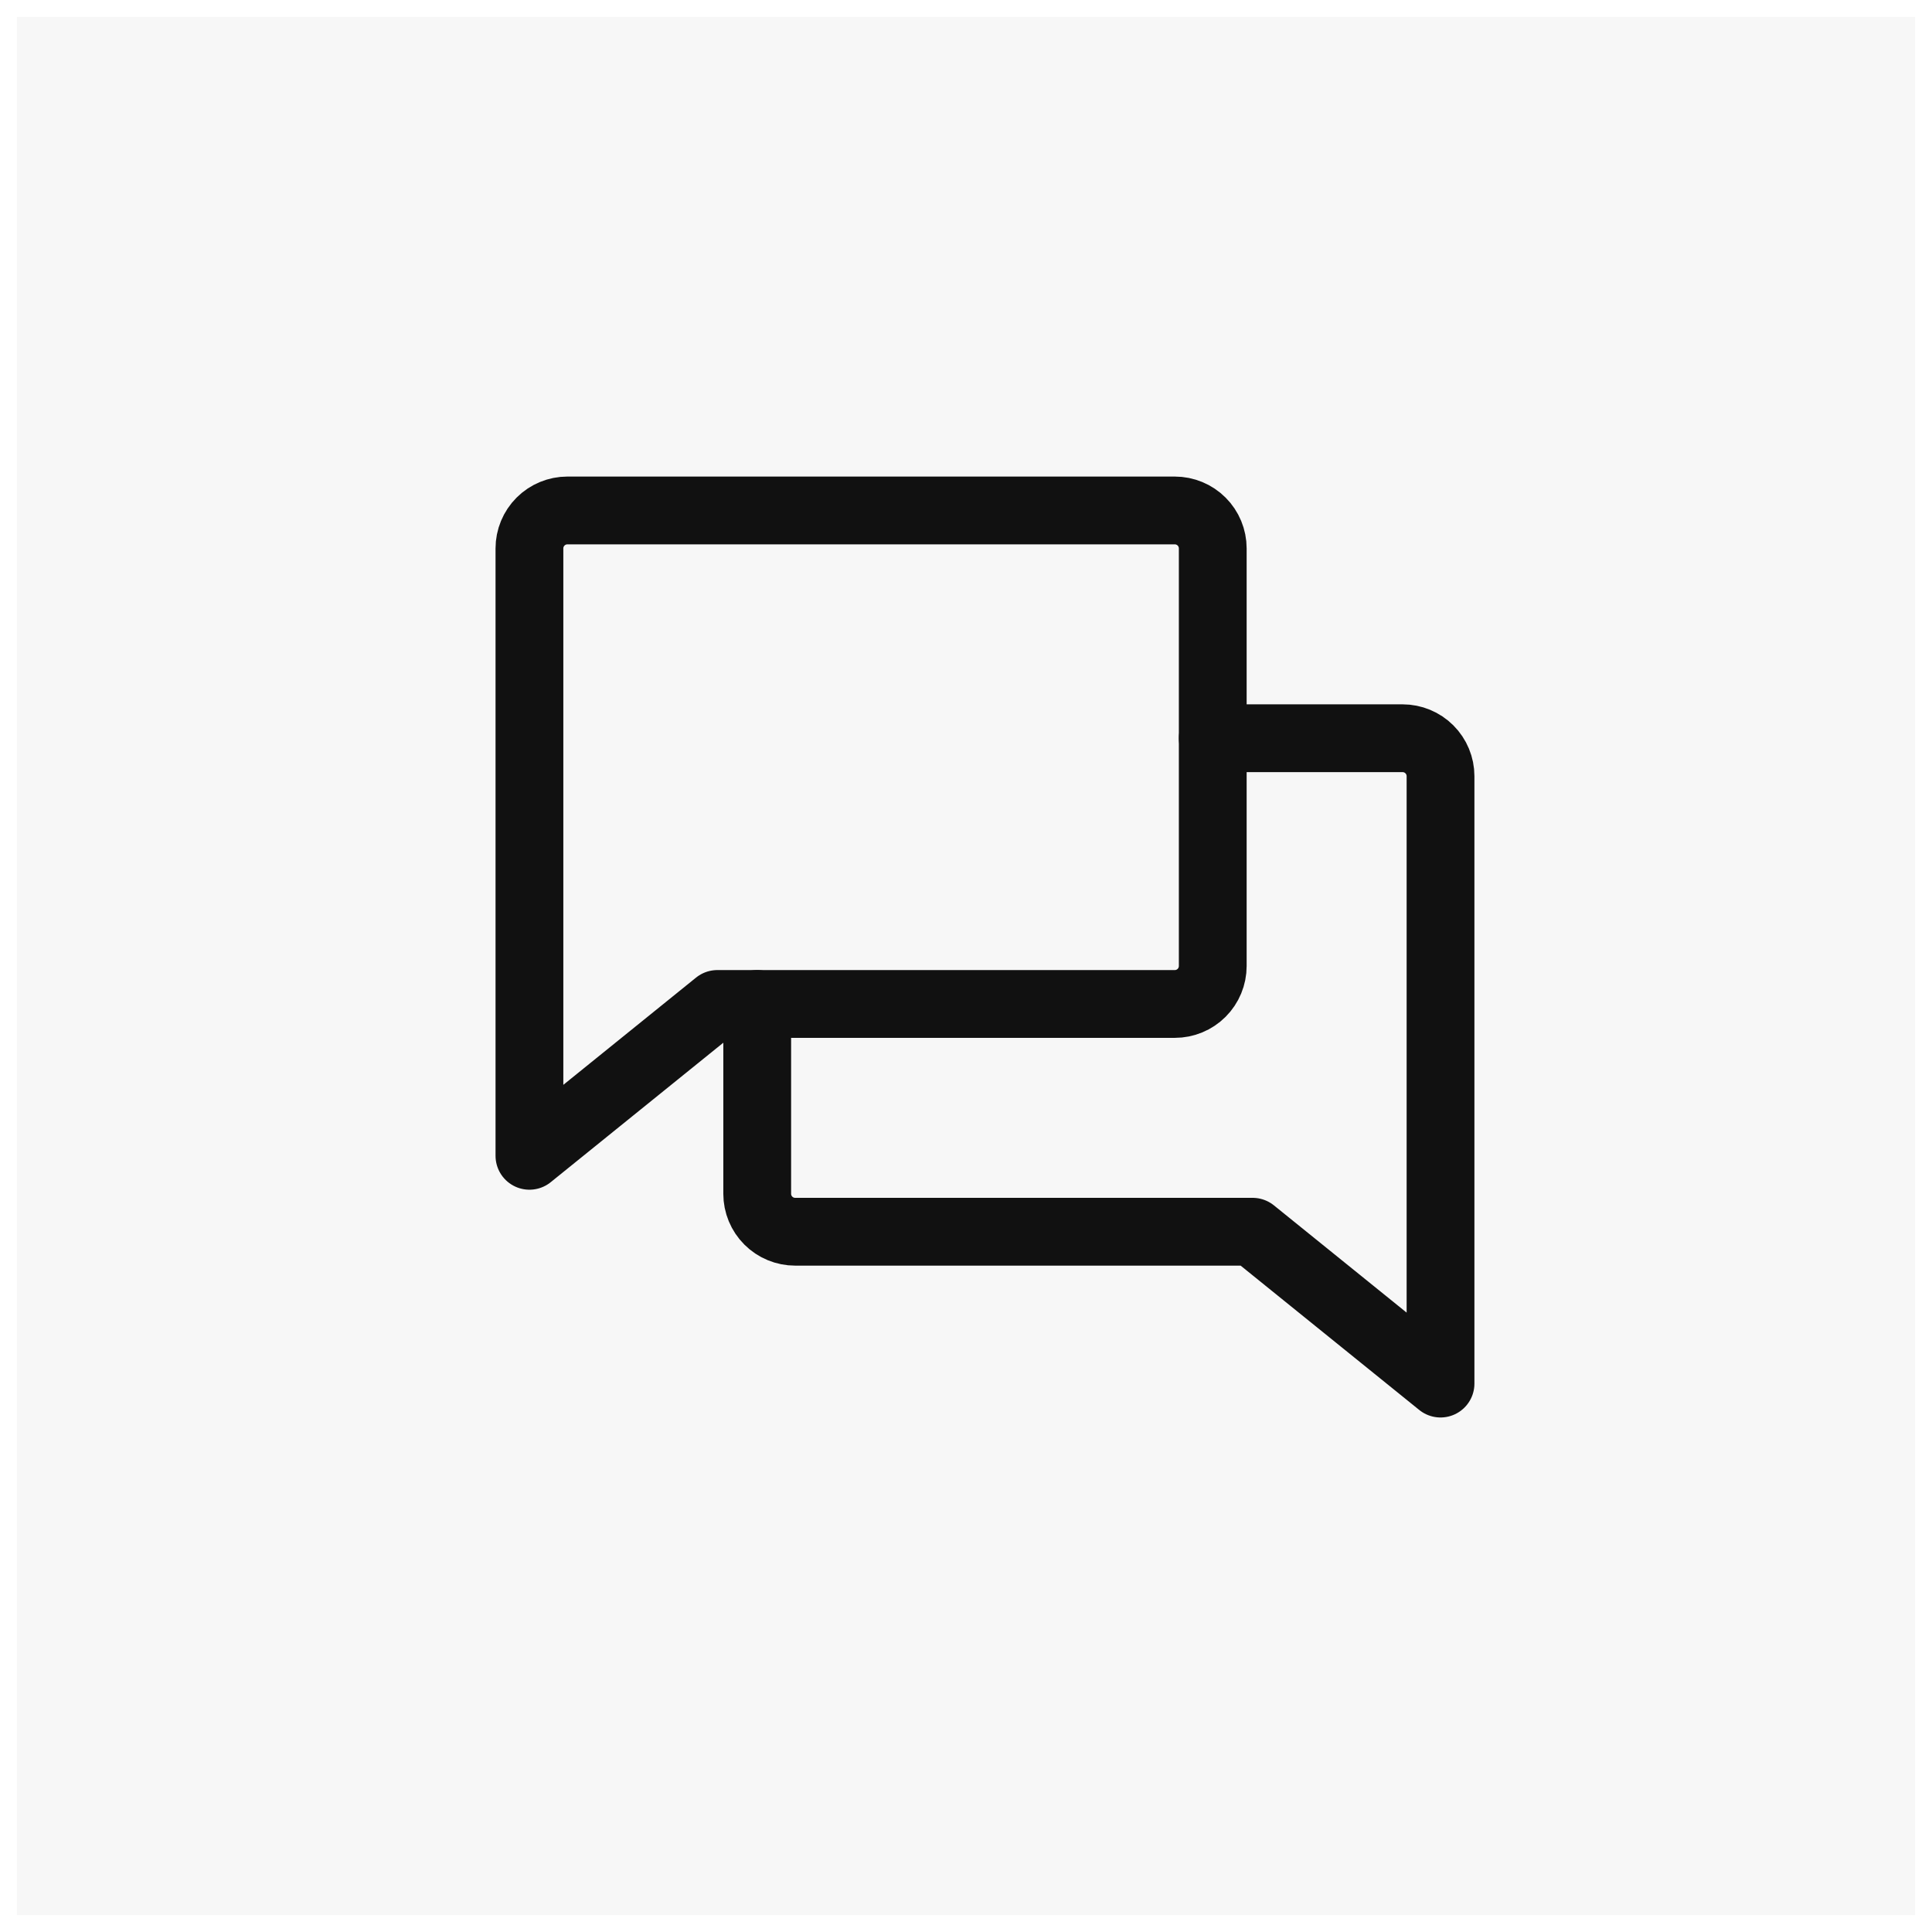
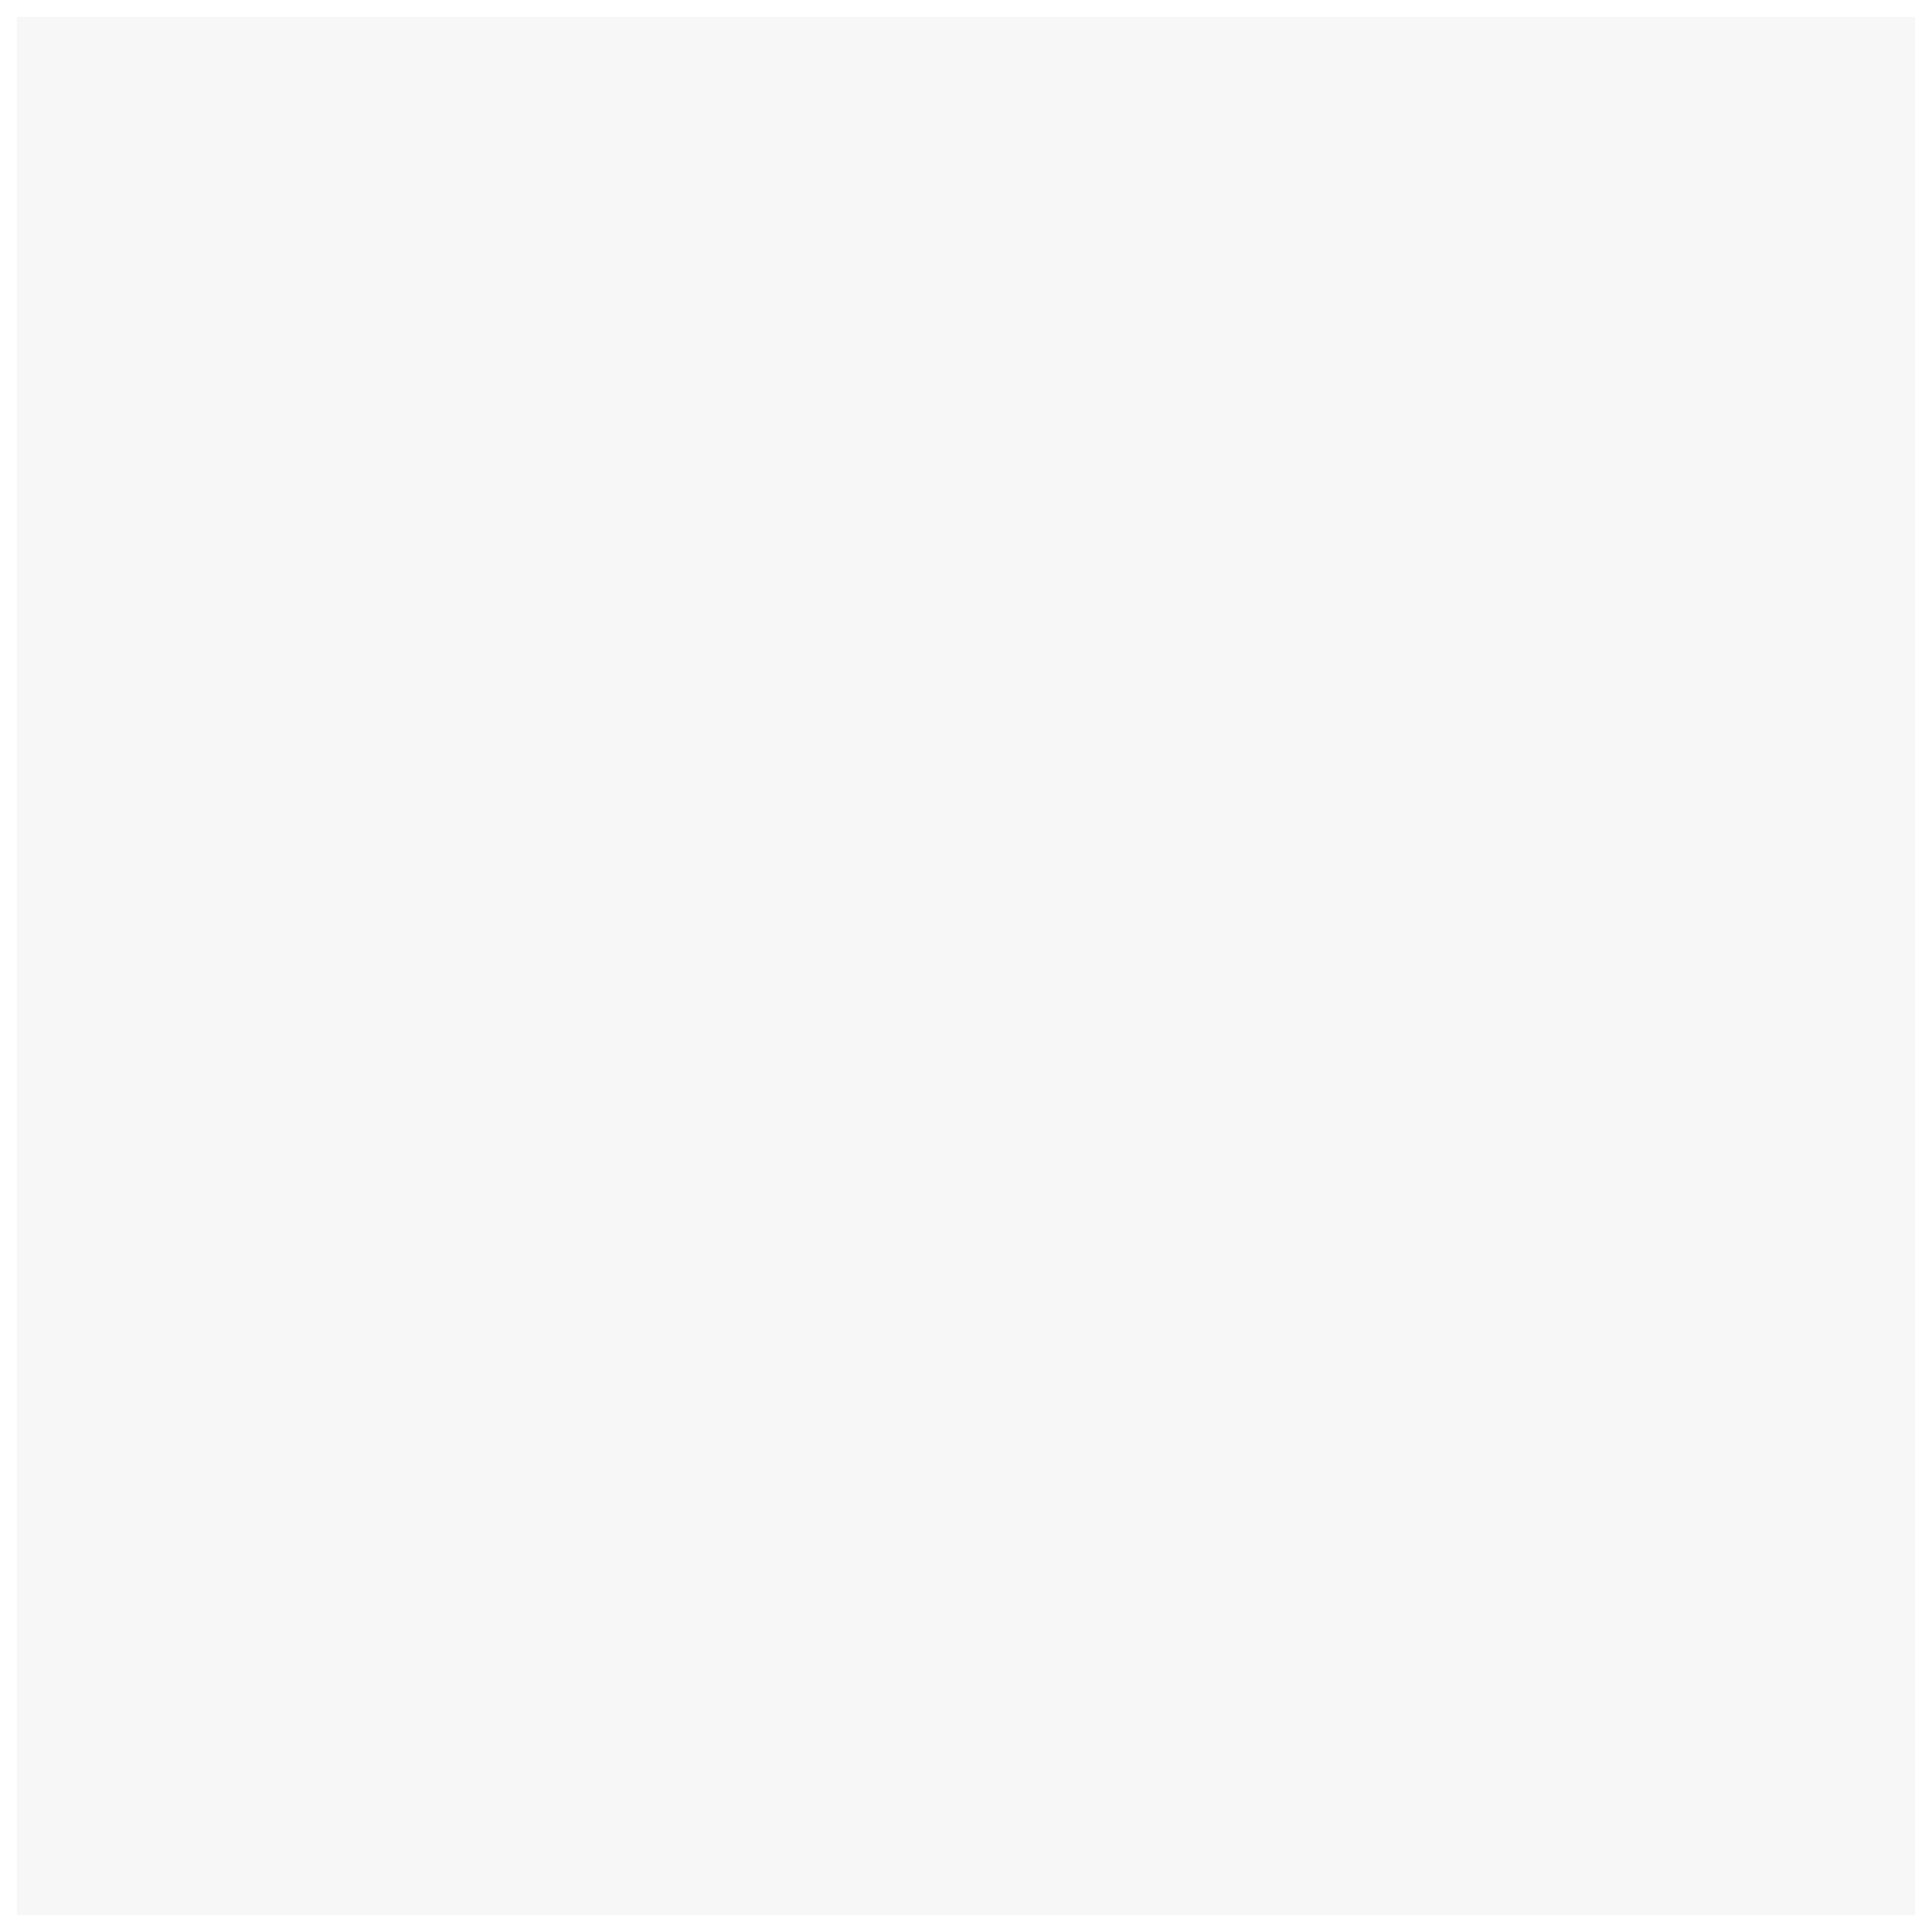
<svg xmlns="http://www.w3.org/2000/svg" fill="none" viewBox="0 0 57 57" height="57" width="57">
  <g id="Frame 3">
    <rect fill-opacity="0.1" fill="#AAAAAA" transform="translate(0.5 0.5)" height="56" width="56" />
    <g id="Group 4">
-       <path stroke-linejoin="round" stroke-linecap="round" stroke-width="2" stroke="#111111" d="M21.164 29.62L15.62 34.1V16.18C15.62 15.883 15.738 15.598 15.948 15.388C16.158 15.178 16.443 15.06 16.74 15.06H34.66C34.957 15.06 35.242 15.178 35.452 15.388C35.662 15.598 35.78 15.883 35.78 16.18V28.5C35.78 28.797 35.662 29.082 35.452 29.292C35.242 29.502 34.957 29.62 34.66 29.62H21.164Z" id="Vector" />
-       <path stroke-linejoin="round" stroke-linecap="round" stroke-width="2" stroke="#111111" d="M22.34 29.62V35.22C22.34 35.517 22.458 35.802 22.668 36.012C22.878 36.222 23.163 36.34 23.46 36.34H36.956L42.5 40.82V22.9C42.5 22.603 42.382 22.318 42.172 22.108C41.962 21.898 41.677 21.78 41.38 21.78H35.78" id="Vector_2" />
-     </g>
+       </g>
  </g>
</svg>